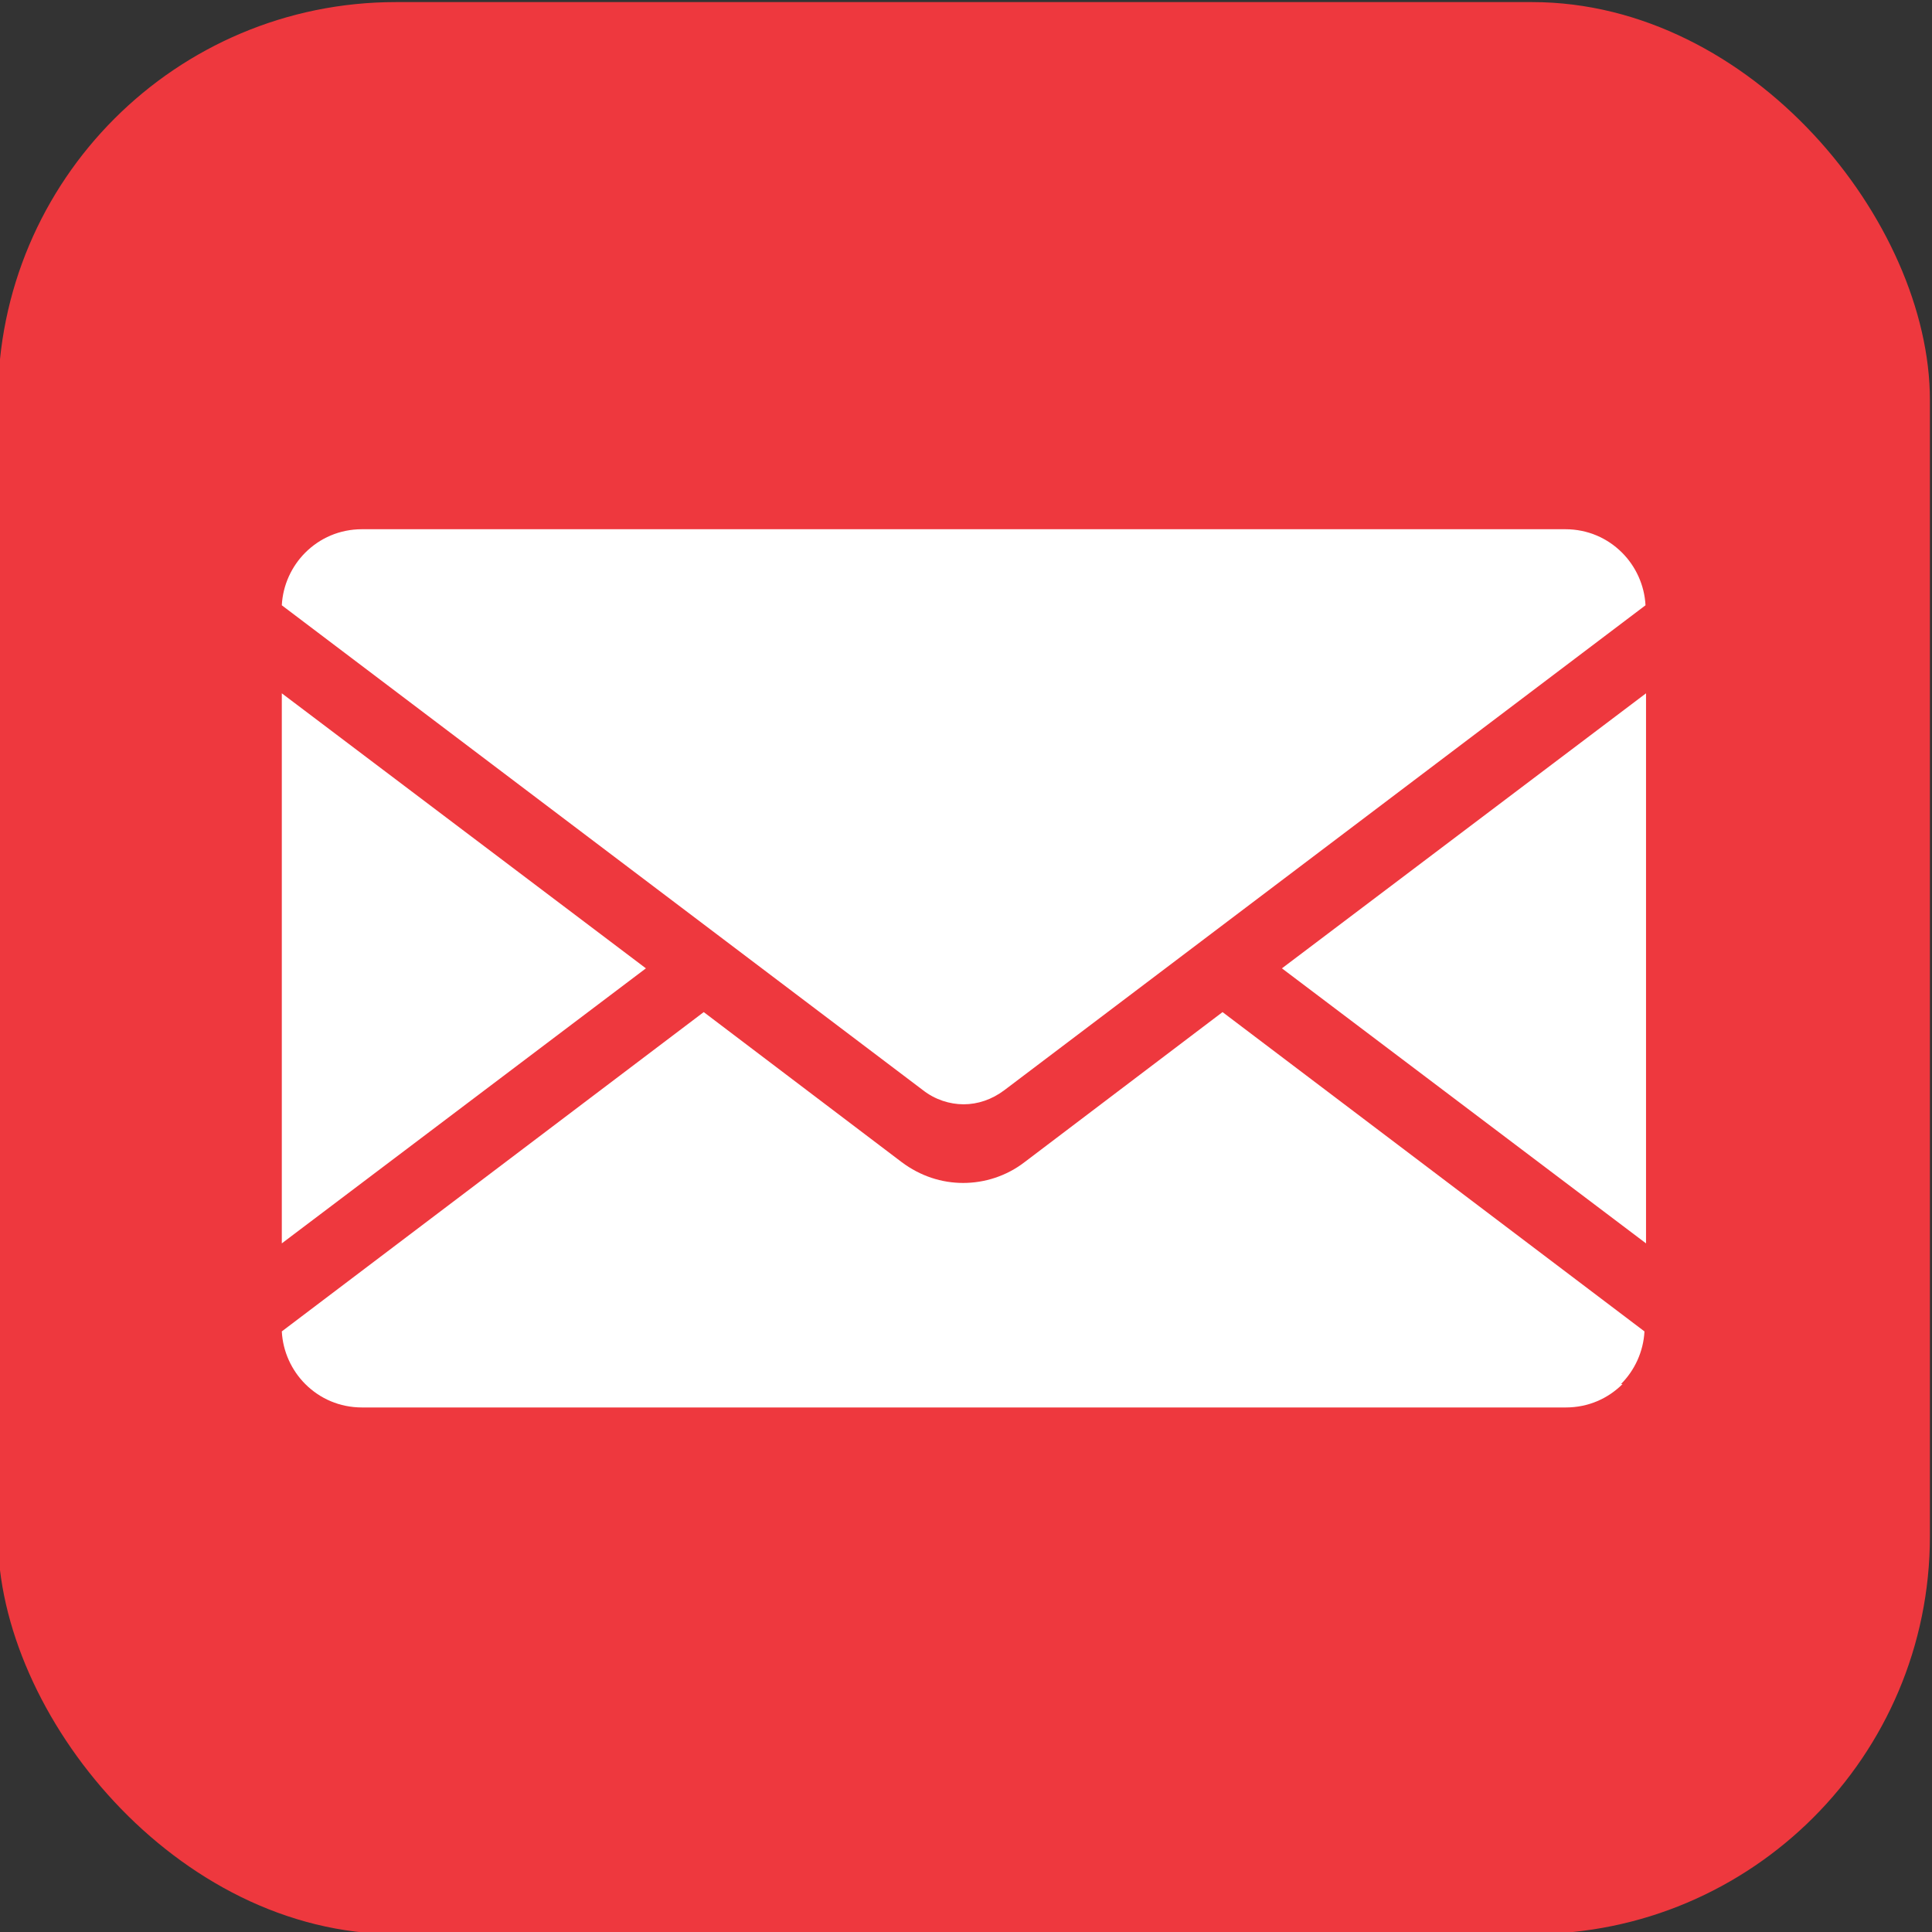
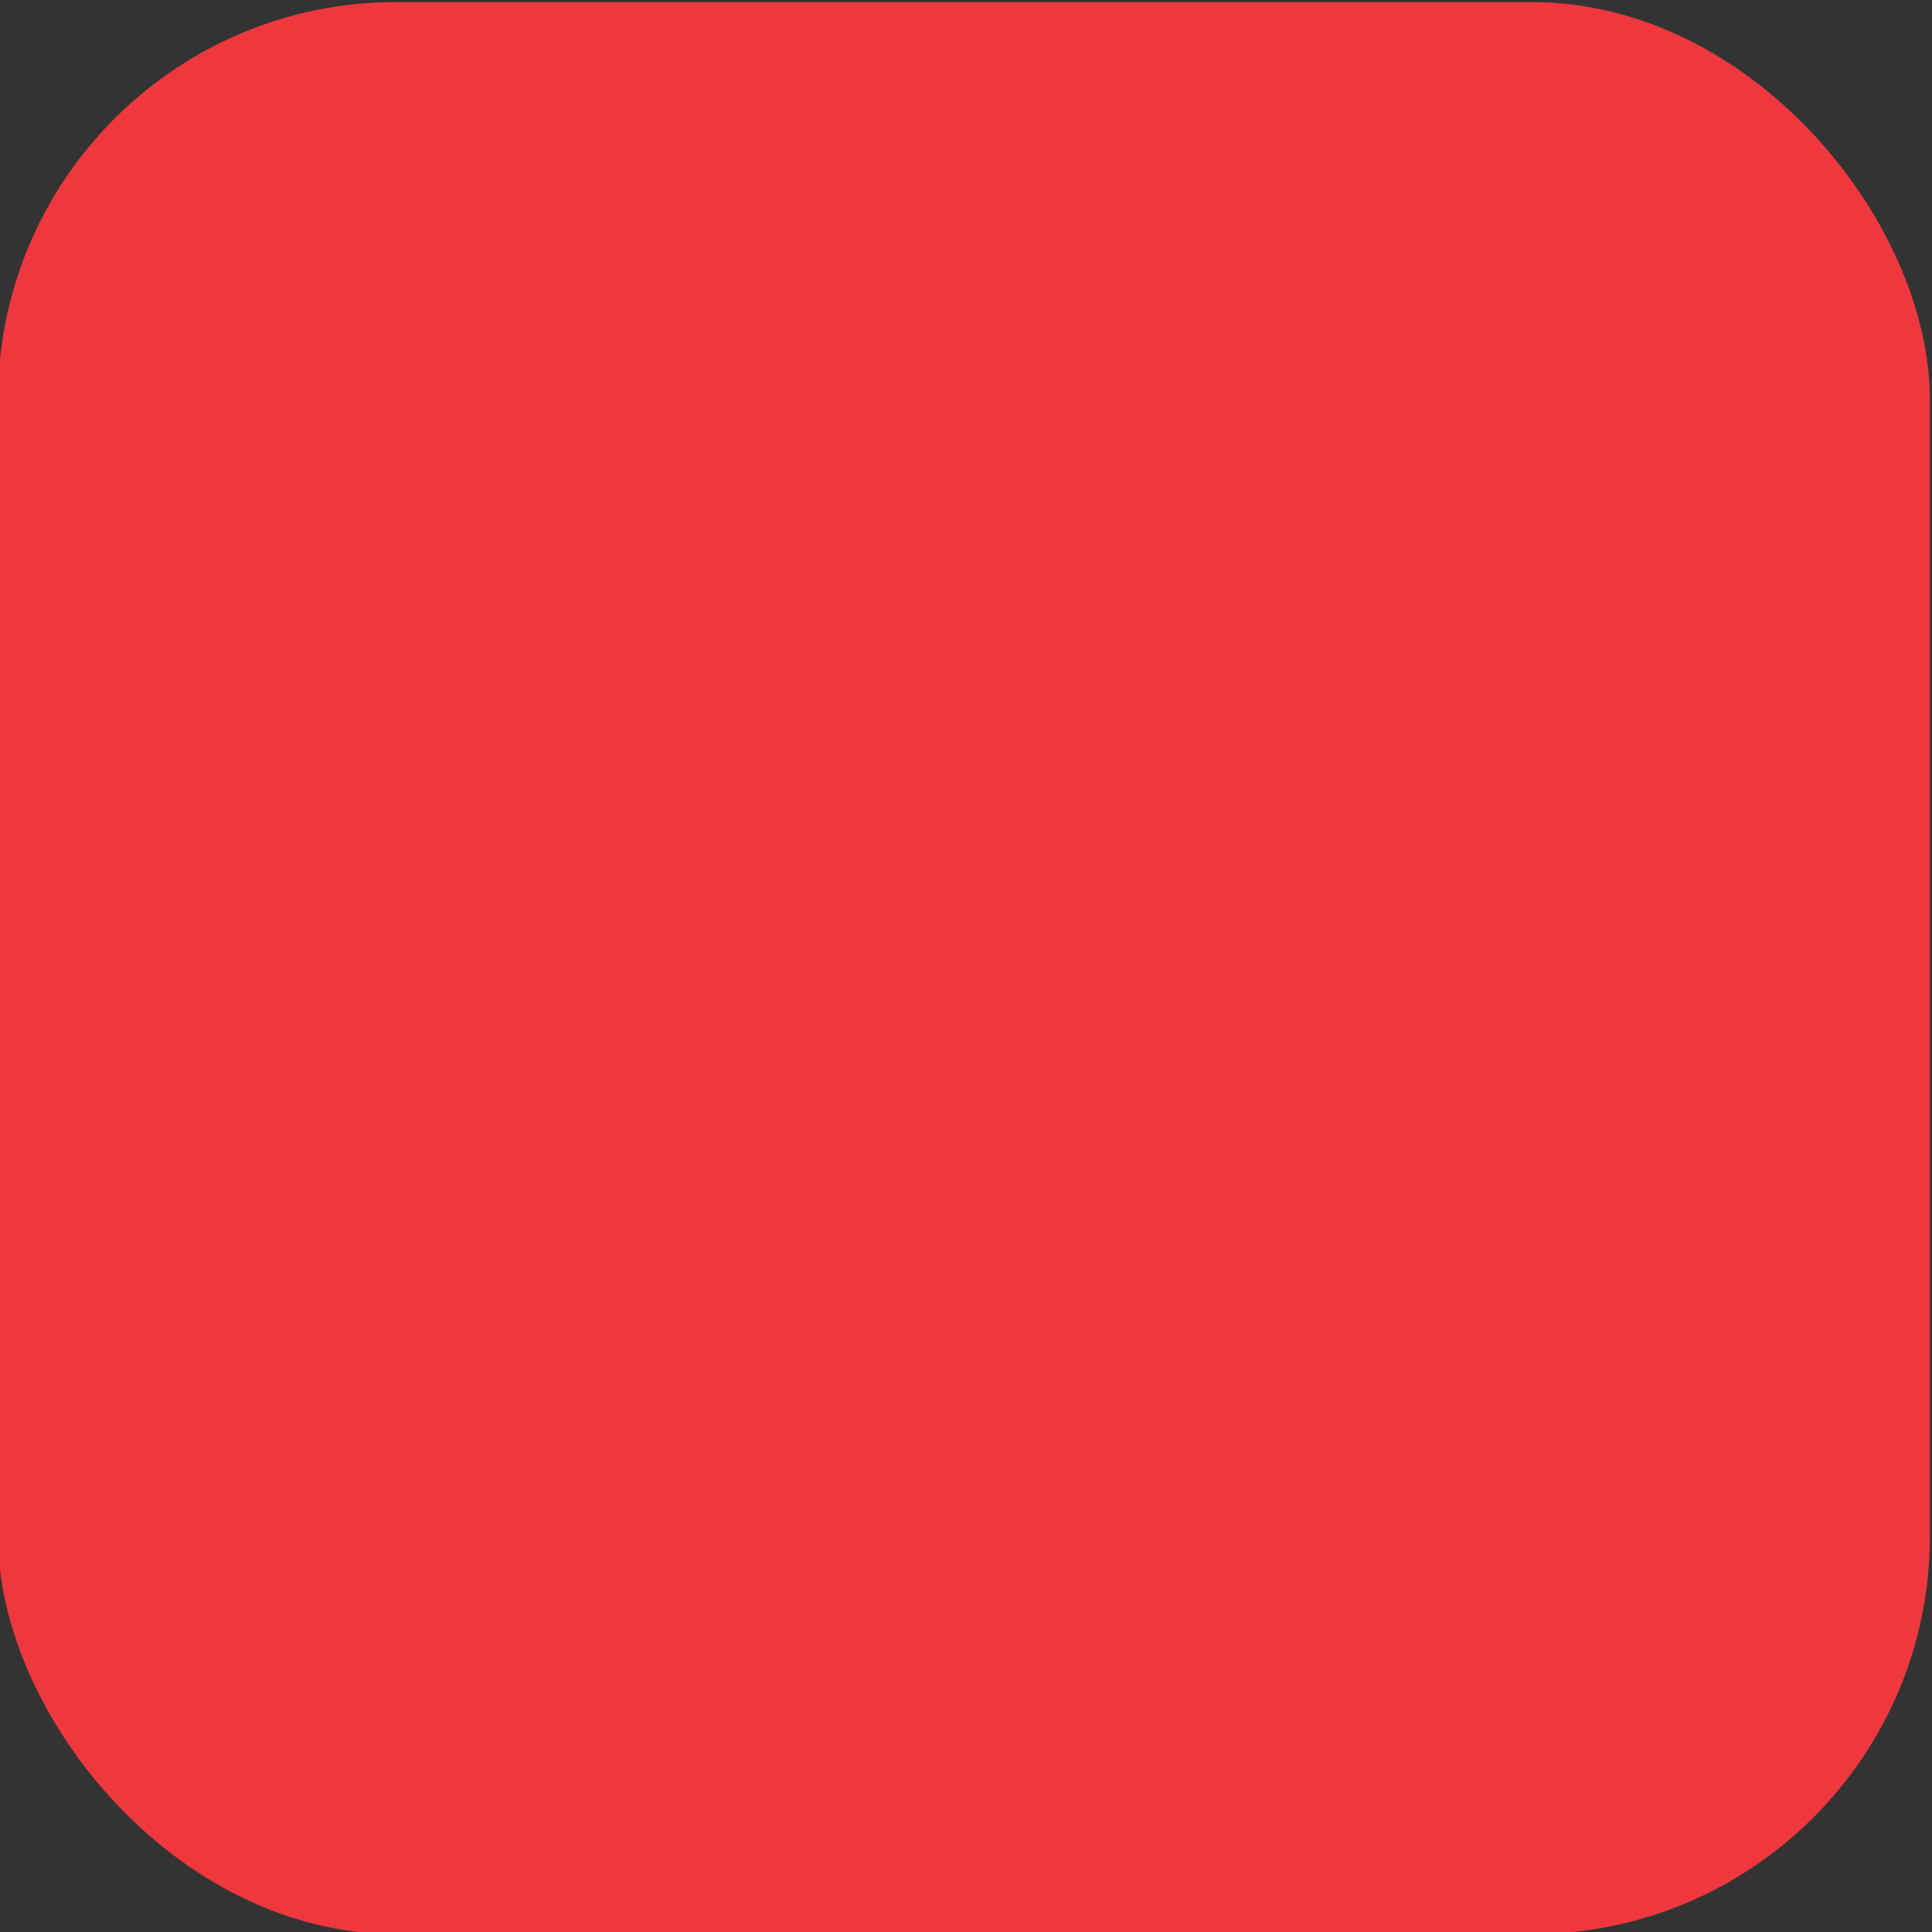
<svg xmlns="http://www.w3.org/2000/svg" id="Layer_1" version="1.1" viewBox="0 0 370.9 370.9">
  <rect x="0" y="0" width="370.9" height="370.9" fill="#333333" stroke="none" />
  <defs>
    <style>
      .st0 {
        fill: #fff;
        fill-rule: evenodd;
      }

      .st1 {
        fill: #ee383e;
      }
    </style>
  </defs>
  <rect class="st1" x="-.4" y=".4" width="370.9" height="370.9" rx="76.4" ry="76.4" />
-   <path class="st0" d="M300.6,101.6H69.5c-4.3,0-8.1,1.7-10.9,4.5-2.6,2.6-4.3,6.2-4.5,10.1l123.1,93.1c2.3,1.8,5.1,2.7,7.8,2.7s5.4-.9,7.8-2.7l123.1-93.1c-.2-3.9-1.9-7.5-4.5-10.1-2.8-2.8-6.6-4.5-10.9-4.5h0ZM316,238.7l-69.9-52.8,69.9-52.8v105.7h0ZM311.5,265.7c-2.8,2.8-6.6,4.5-10.9,4.5H69.5c-4.3,0-8.1-1.7-10.9-4.5-2.6-2.6-4.3-6.2-4.5-10.1l81-61.3,38,28.8c3.6,2.7,7.7,4,11.8,4s8.3-1.3,11.8-4l38-28.8,81,61.3c-.2,3.9-1.9,7.5-4.5,10.1h0ZM54.1,133.1l69.9,52.8-69.9,52.8v-105.7Z" />
</svg>